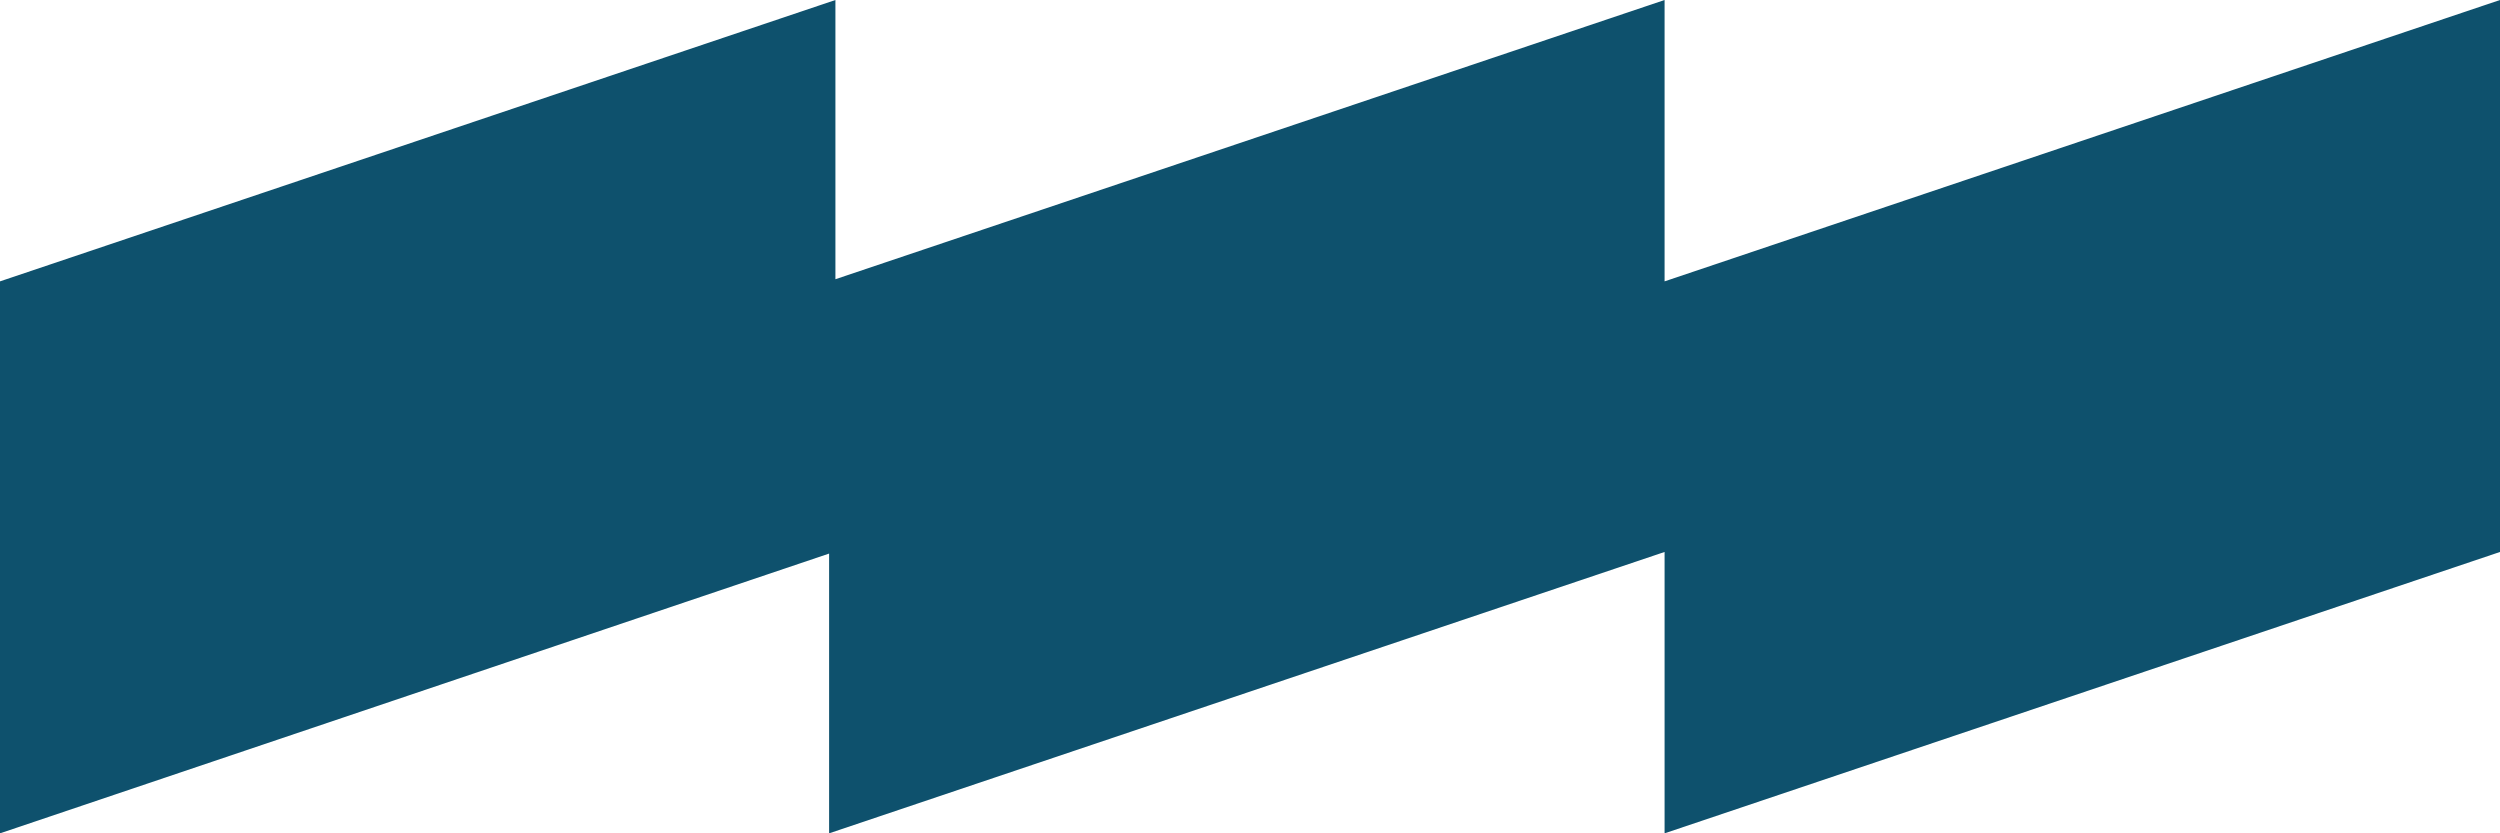
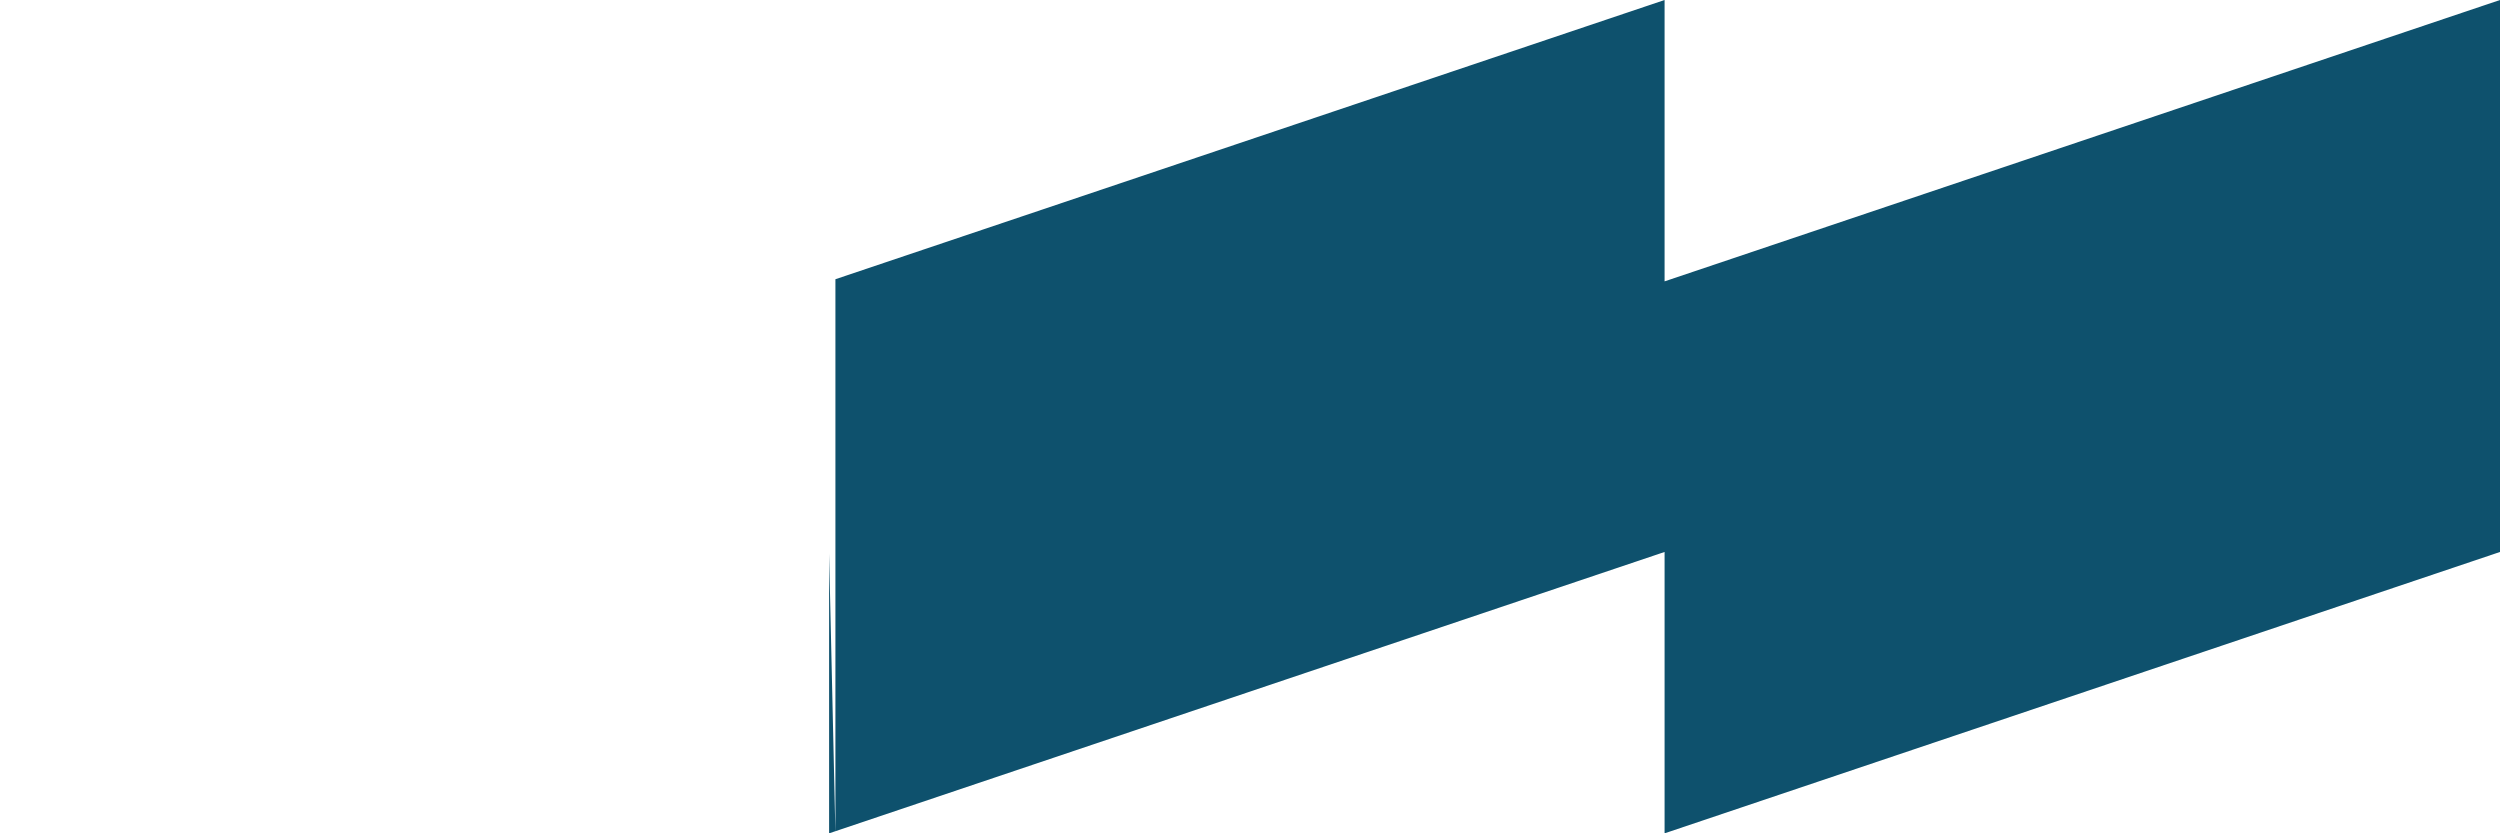
<svg xmlns="http://www.w3.org/2000/svg" width="42" height="14" viewBox="0 0 42 14" fill="none">
-   <path d="M27.965 4.727V0L14.035 4.691V0L0 4.727V14L13.929 9.3V14L27.965 9.273V14L42 9.273V0L27.965 4.727Z" fill="#0E516D" />
+   <path d="M27.965 4.727V0L14.035 4.691V0V14L13.929 9.3V14L27.965 9.273V14L42 9.273V0L27.965 4.727Z" fill="#0E516D" />
</svg>